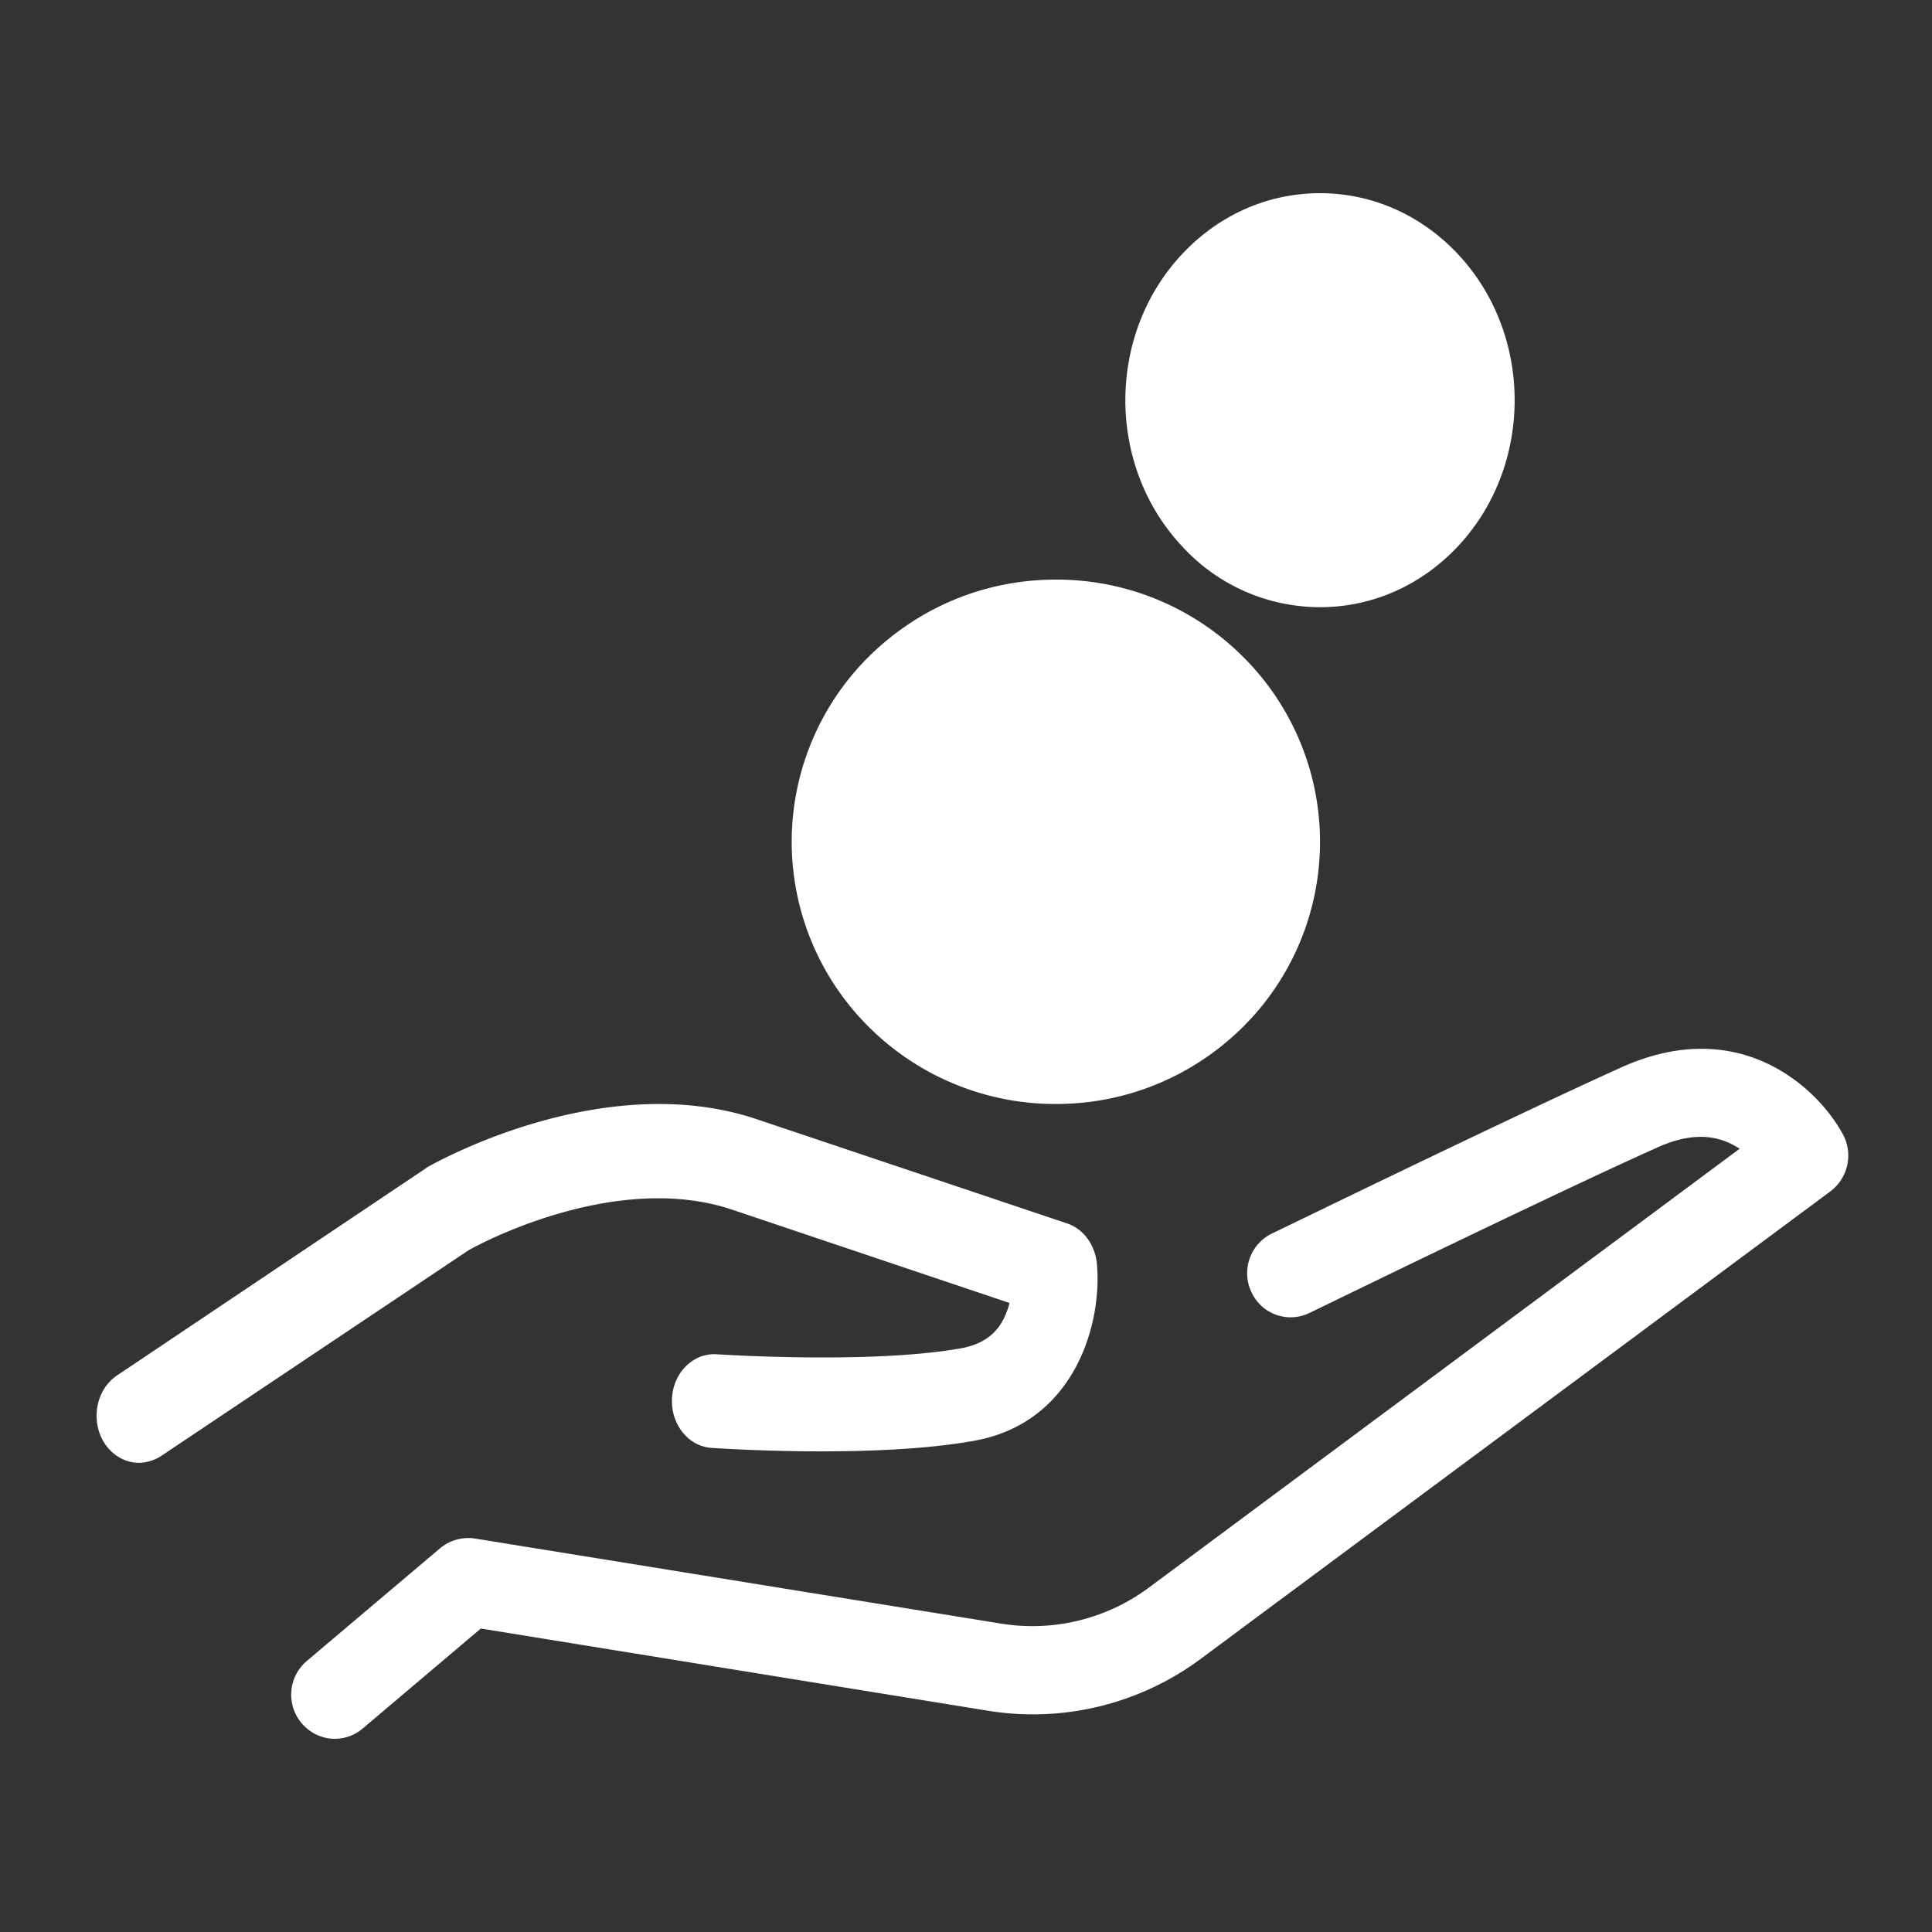
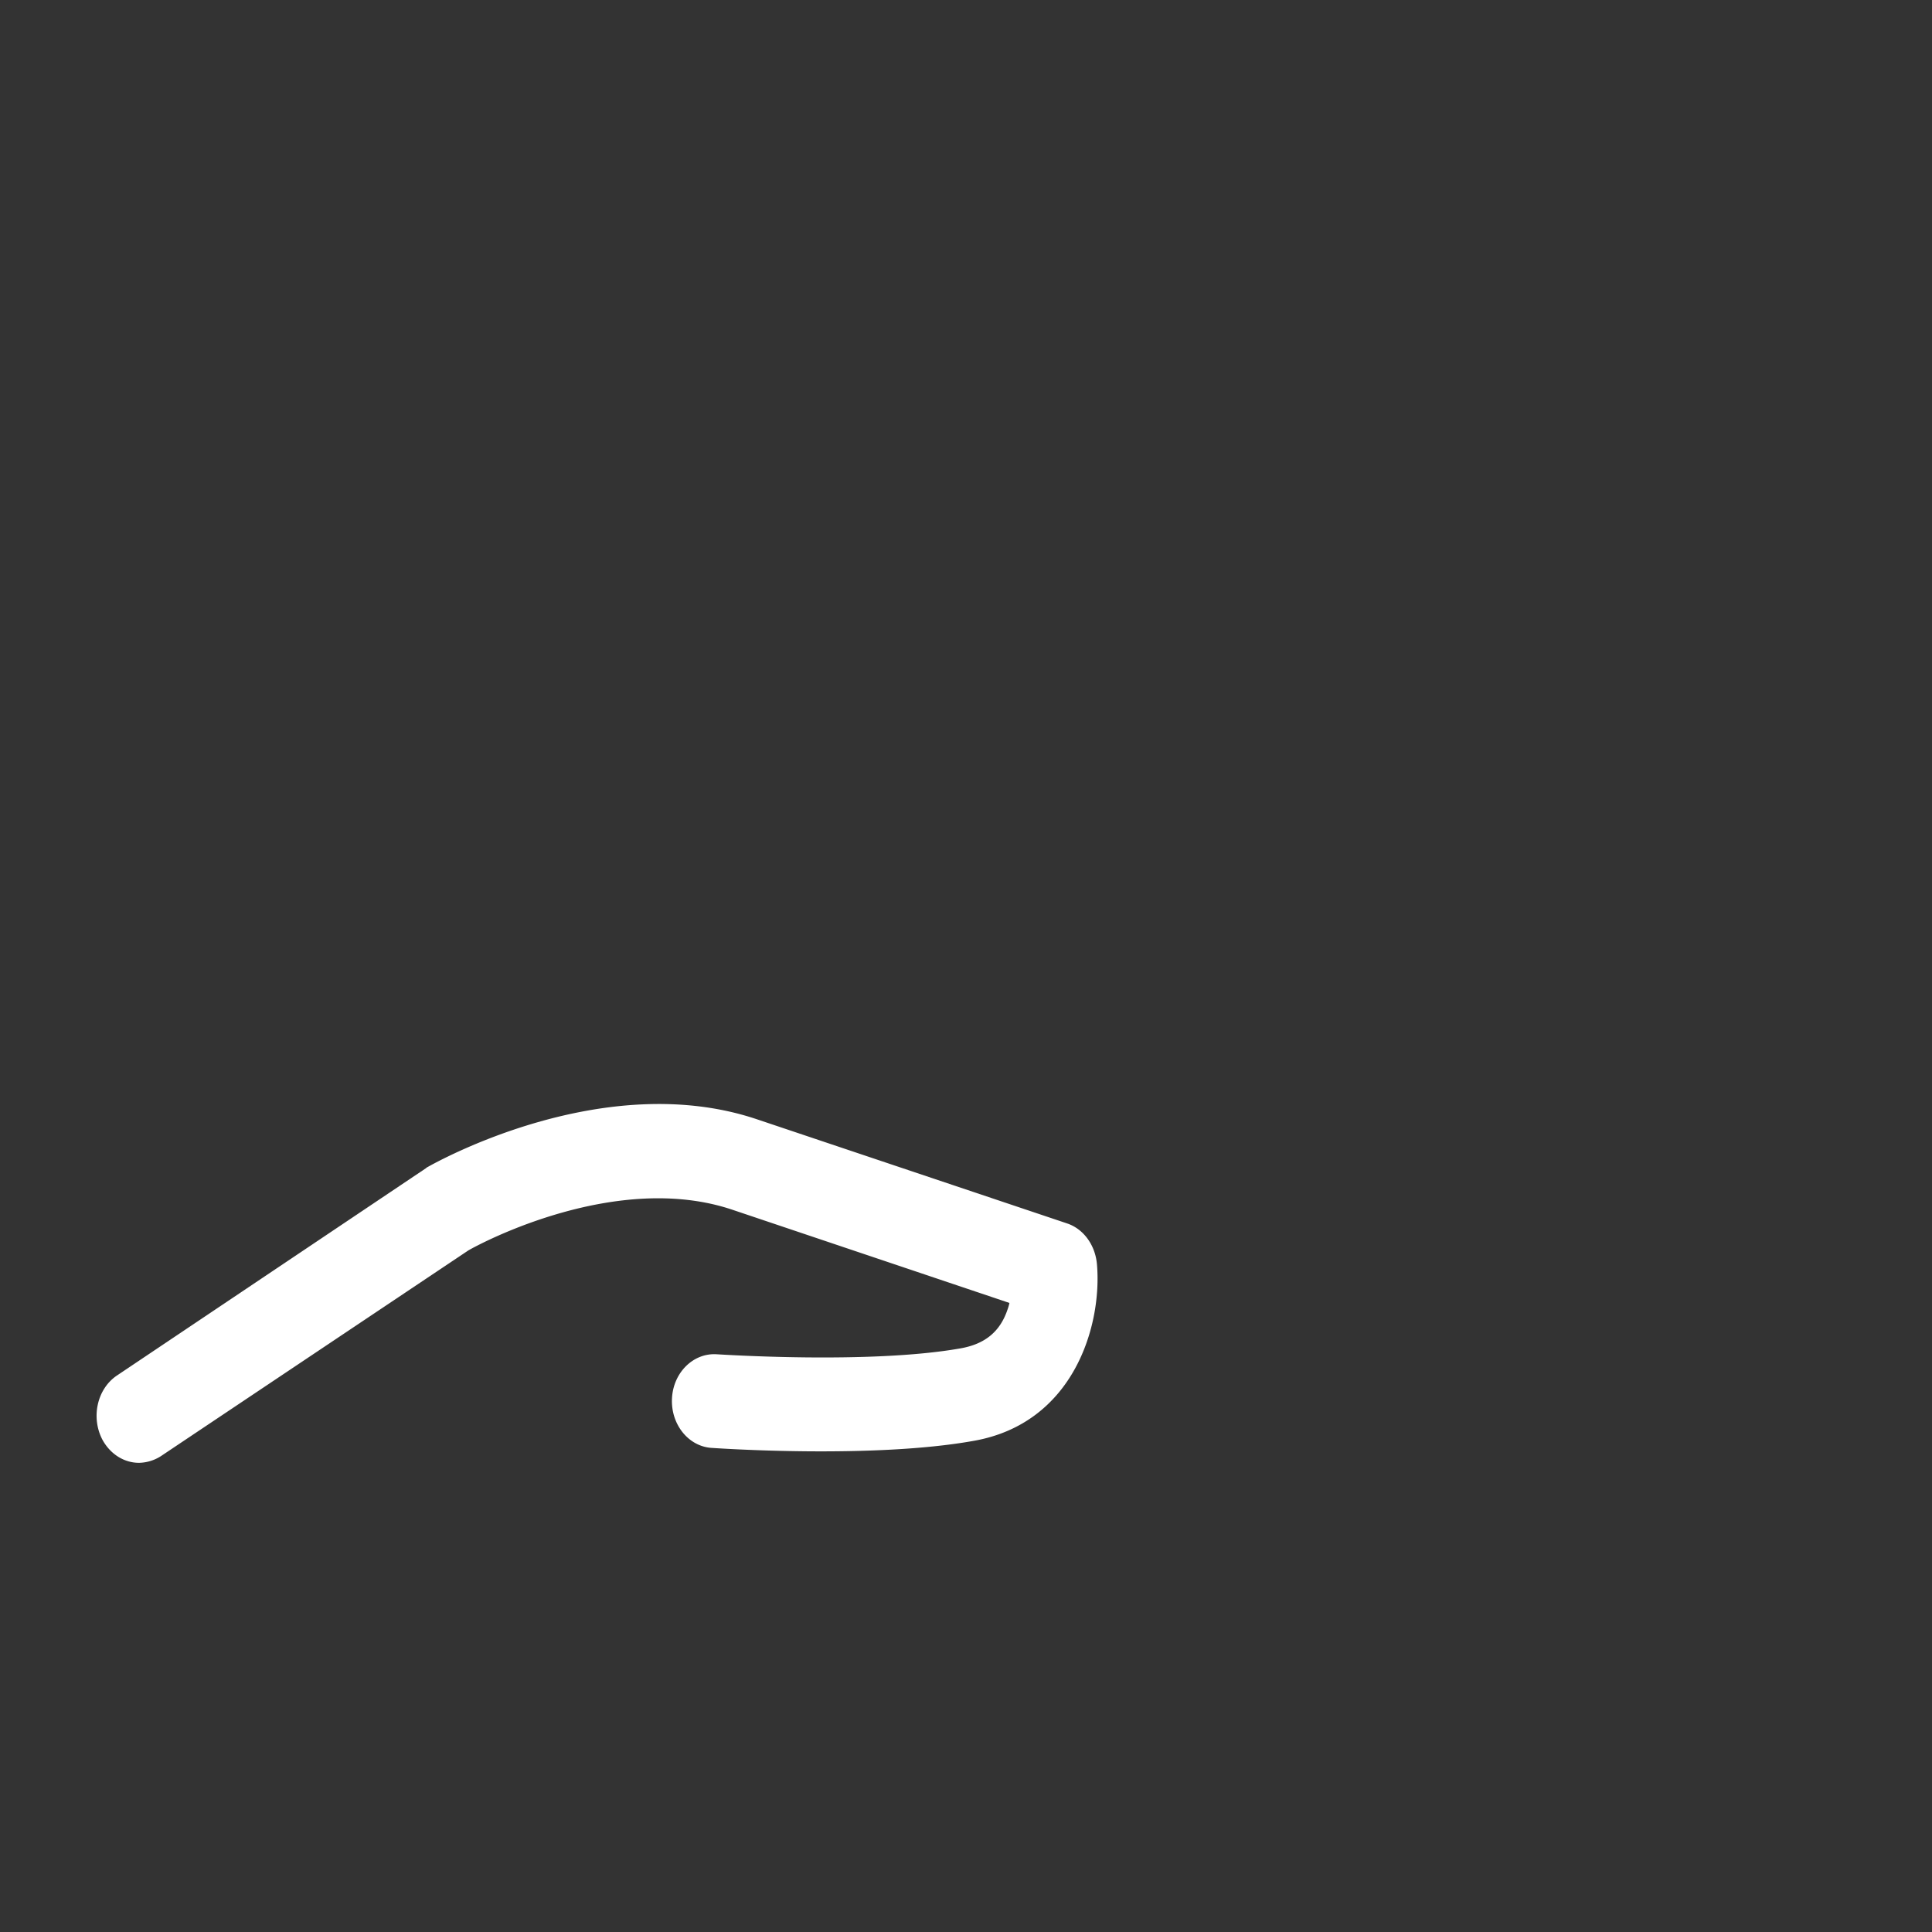
<svg xmlns="http://www.w3.org/2000/svg" width="40" height="40" viewBox="0 0 40 40">
  <rect x="0" y="0" width="40" height="40" fill="#333333" stroke="none" />
  <g fill="#FFF" fill-rule="nonzero">
    <path d="m15.162 25.046 5.737 1.93a.863.863 0 0 1-.037.13c-.153.462-.467.722-.979.811-1.885.333-5.013.122-5.042.122-.482-.033-.899.373-.928.908-.03.536.336.998.818 1.03.14.009 3.347.228 5.43-.146 2.068-.365 2.66-2.384 2.55-3.658-.036-.397-.277-.73-.62-.844l-6.424-2.157c-3.172-1.063-6.65.9-6.797.981-.014.008-.036.017-.05.033l-6.395 4.29c-.417.277-.548.877-.3 1.34.168.3.453.47.753.47a.87.87 0 0 0 .453-.138l6.365-4.259c.278-.162 3.077-1.646 5.466-.843z" />
-     <path d="M38.156 23.486c-.518-.959-2.131-2.488-4.577-1.392-2.31 1.042-7.194 3.423-7.247 3.446a.913.913 0 0 0-.42 1.217.892.892 0 0 0 1.2.426c.053-.023 4.907-2.396 7.195-3.423.653-.297 1.2-.297 1.673 0 .015.007.023.015.038.023l-12.236 9.09a4.045 4.045 0 0 1-3.031.746L9.835 31.854a.917.917 0 0 0-.72.198l-2.761 2.335a.916.916 0 0 0-.113 1.286c.18.213.436.327.69.327a.892.892 0 0 0 .578-.213l2.446-2.07 10.518 1.705a5.826 5.826 0 0 0 4.381-1.073l13.054-9.692a.927.927 0 0 0 .248-1.171zM21.86 22.857c1.462 0 2.83-.566 3.869-1.59a5.402 5.402 0 0 0 0-7.676A5.458 5.458 0 0 0 21.86 12c-1.461 0-2.829.567-3.868 1.59a5.402 5.402 0 0 0 0 7.676 5.472 5.472 0 0 0 3.868 1.591z" />
-     <path d="M19.32 14.91a3.577 3.577 0 0 1 2.54-1.047c.962 0 1.86.372 2.54 1.047a3.556 3.556 0 0 1 0 5.045 3.577 3.577 0 0 1-2.54 1.047c-.961 0-1.86-.372-2.54-1.047a3.556 3.556 0 0 1 0-5.045zM27.33 12.571c1.077 0 2.089-.447 2.85-1.255 1.572-1.672 1.572-4.388 0-6.06C29.418 4.447 28.406 4 27.33 4c-1.079 0-2.09.447-2.851 1.256-1.573 1.672-1.573 4.388 0 6.06a3.87 3.87 0 0 0 2.85 1.255z" />
-     <path d="M25.734 6.59a2.186 2.186 0 0 1 1.602-.706c.606 0 1.174.251 1.603.706.878.934.878 2.465 0 3.399a2.186 2.186 0 0 1-1.603.706 2.186 2.186 0 0 1-1.602-.706c-.878-.942-.878-2.465 0-3.399z" />
  </g>
</svg>